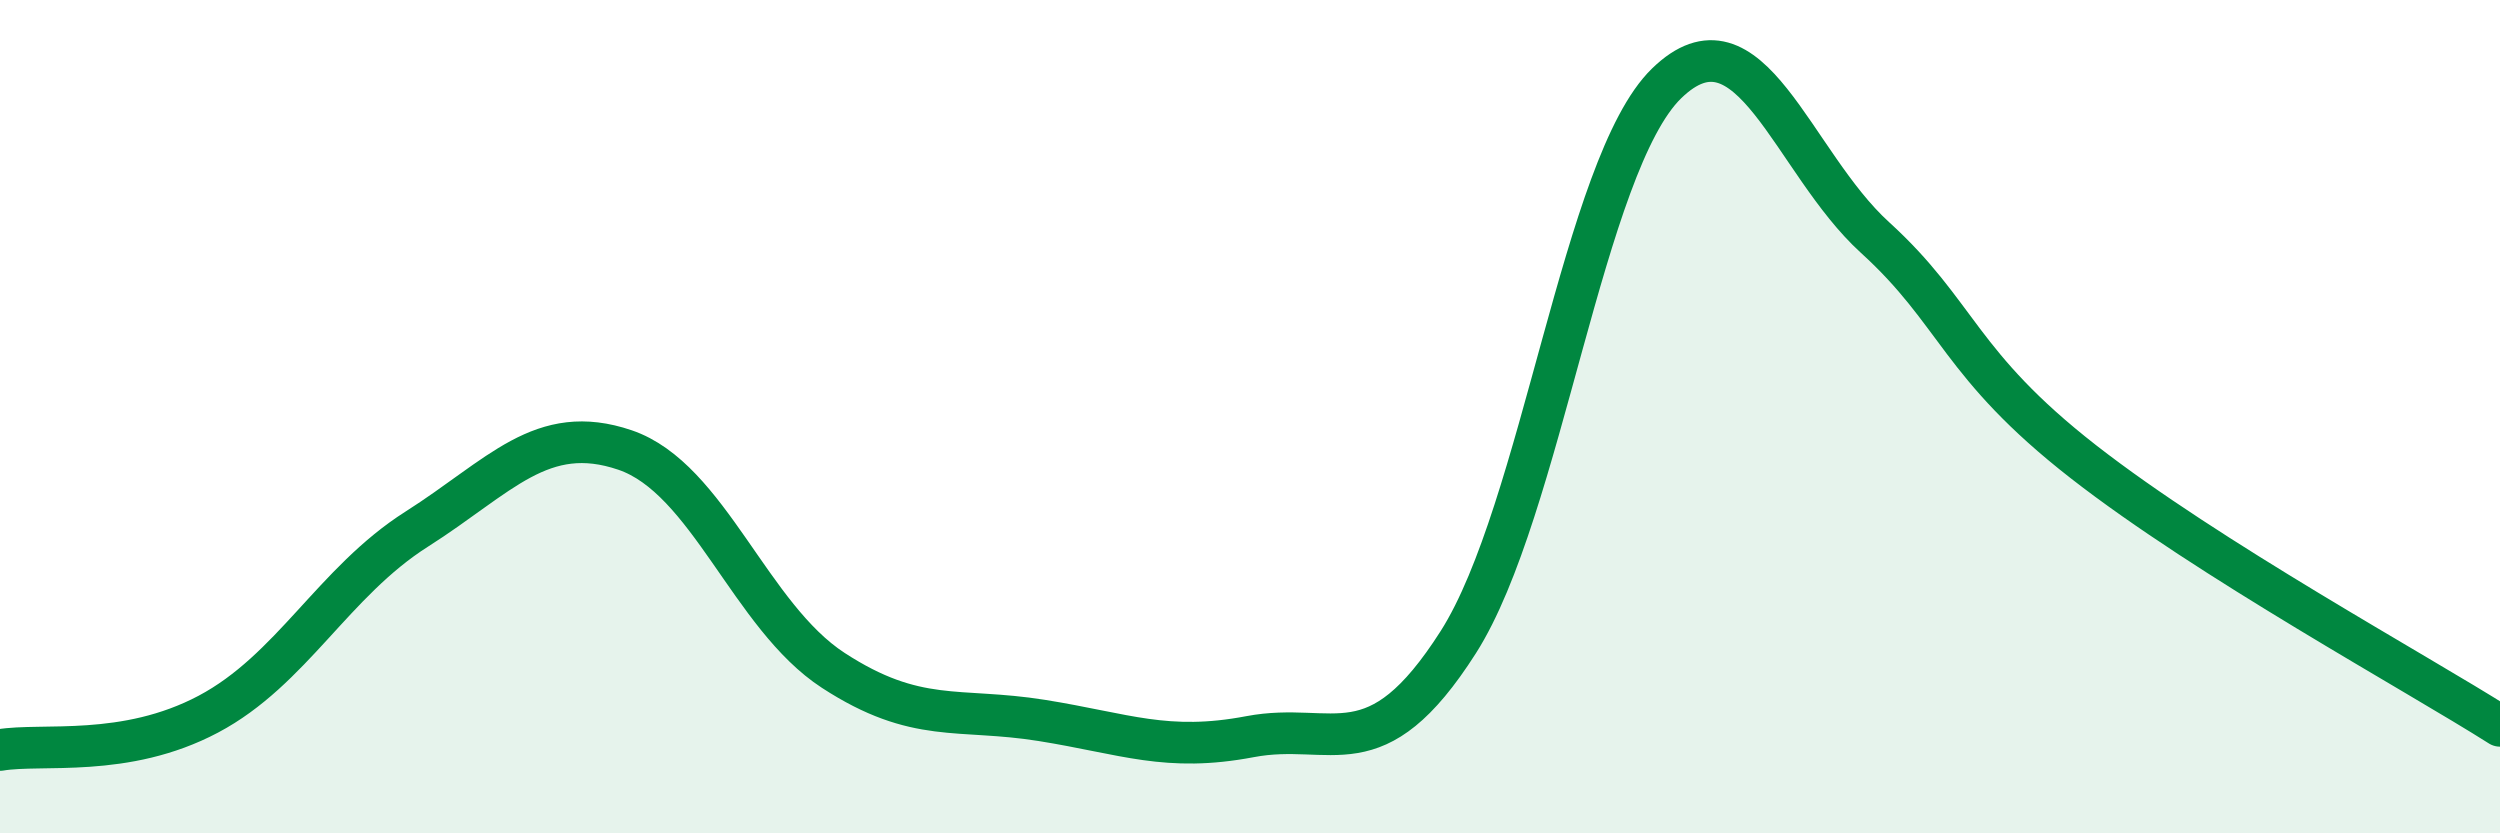
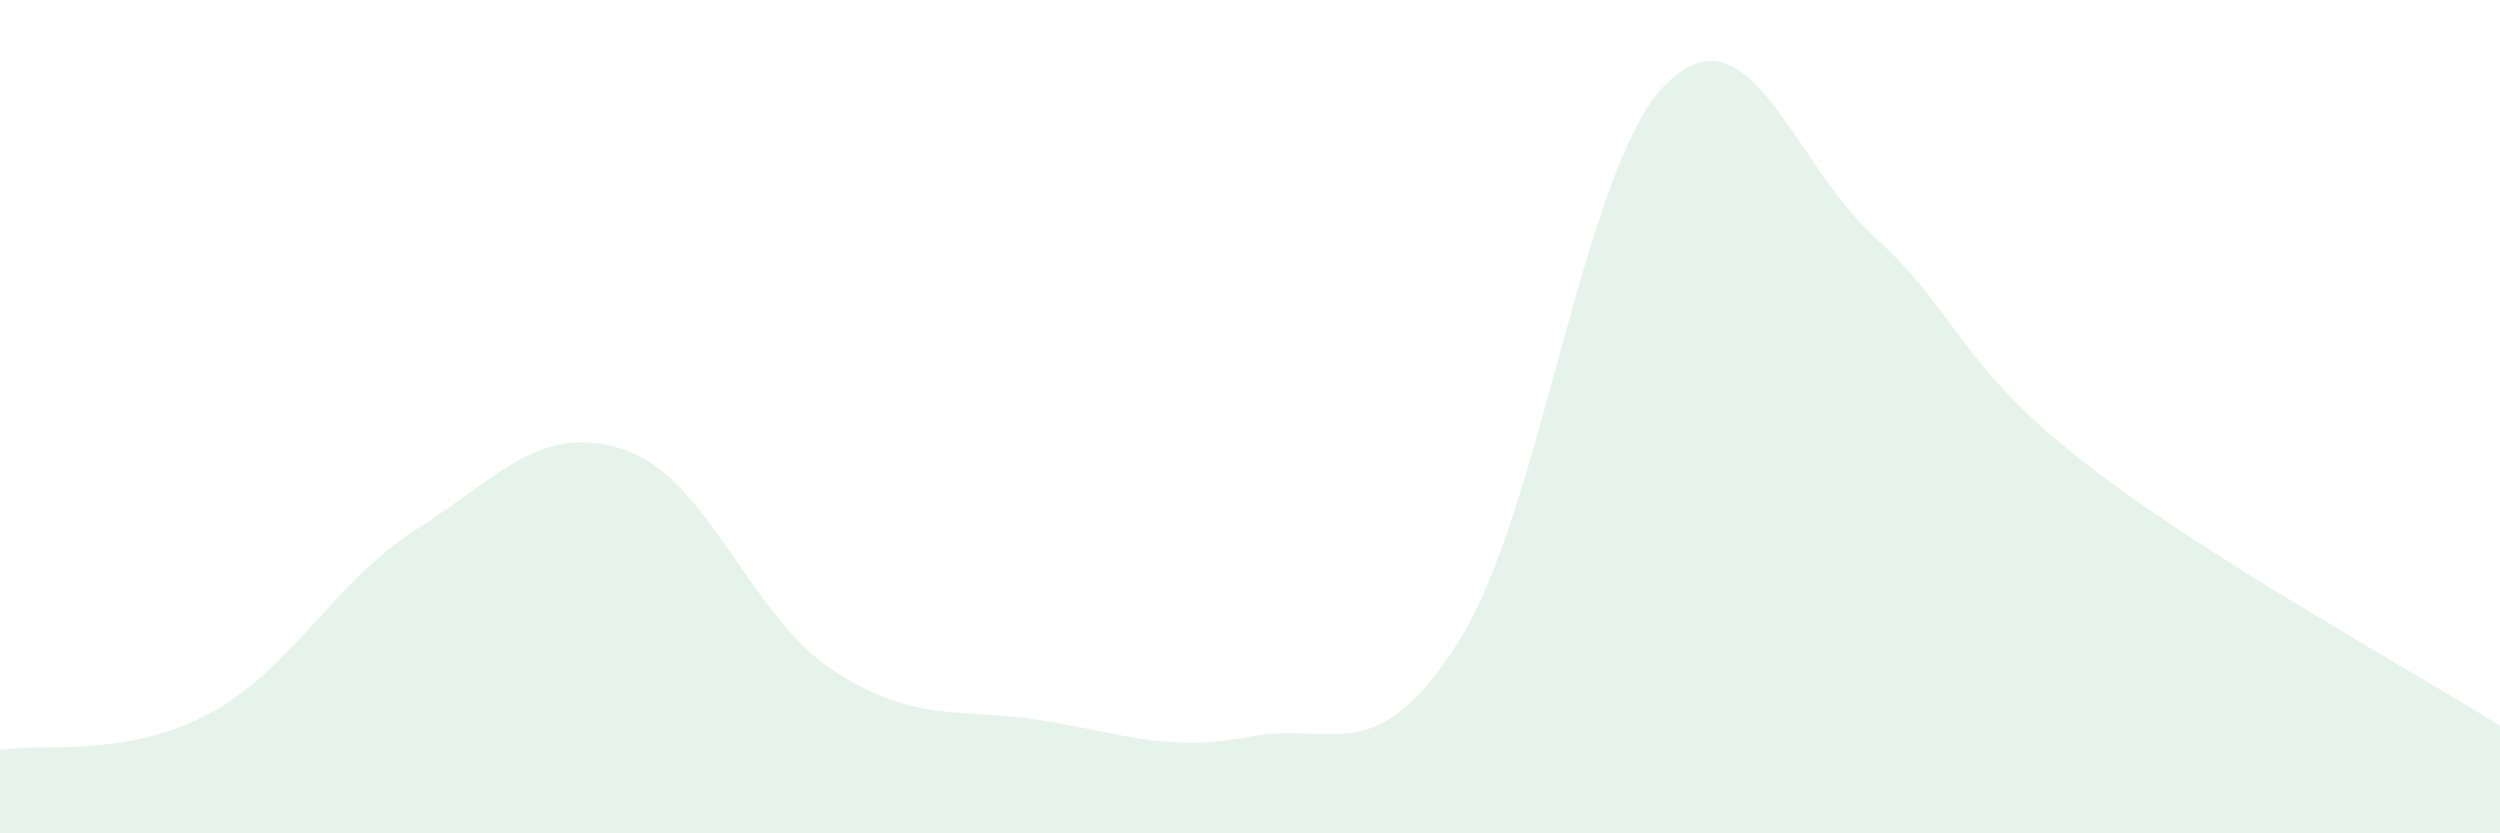
<svg xmlns="http://www.w3.org/2000/svg" width="60" height="20" viewBox="0 0 60 20">
  <path d="M 0,18 C 1,17.83 3,18.2 5,17.14 C 7,16.08 8,13.97 10,12.7 C 12,11.43 13,10.12 15,10.8 C 17,11.48 18,14.79 20,16.09 C 22,17.39 23,16.97 25,17.29 C 27,17.61 28,18.06 30,17.68 C 32,17.3 33,18.55 35,15.41 C 37,12.27 38,3.94 40,2 C 42,0.06 43,3.88 45,5.7 C 47,7.52 47,8.74 50,11.08 C 53,13.42 58,16.15 60,17.42L60 20L0 20Z" fill="#008740" opacity="0.1" stroke-linecap="round" stroke-linejoin="round" />
-   <path d="M 0,18 C 1,17.83 3,18.2 5,17.14 C 7,16.08 8,13.97 10,12.7 C 12,11.43 13,10.12 15,10.8 C 17,11.48 18,14.79 20,16.09 C 22,17.39 23,16.97 25,17.29 C 27,17.61 28,18.06 30,17.68 C 32,17.3 33,18.55 35,15.41 C 37,12.27 38,3.94 40,2 C 42,0.06 43,3.88 45,5.7 C 47,7.52 47,8.74 50,11.08 C 53,13.42 58,16.15 60,17.42" stroke="#008740" stroke-width="1" fill="none" stroke-linecap="round" stroke-linejoin="round" />
</svg>